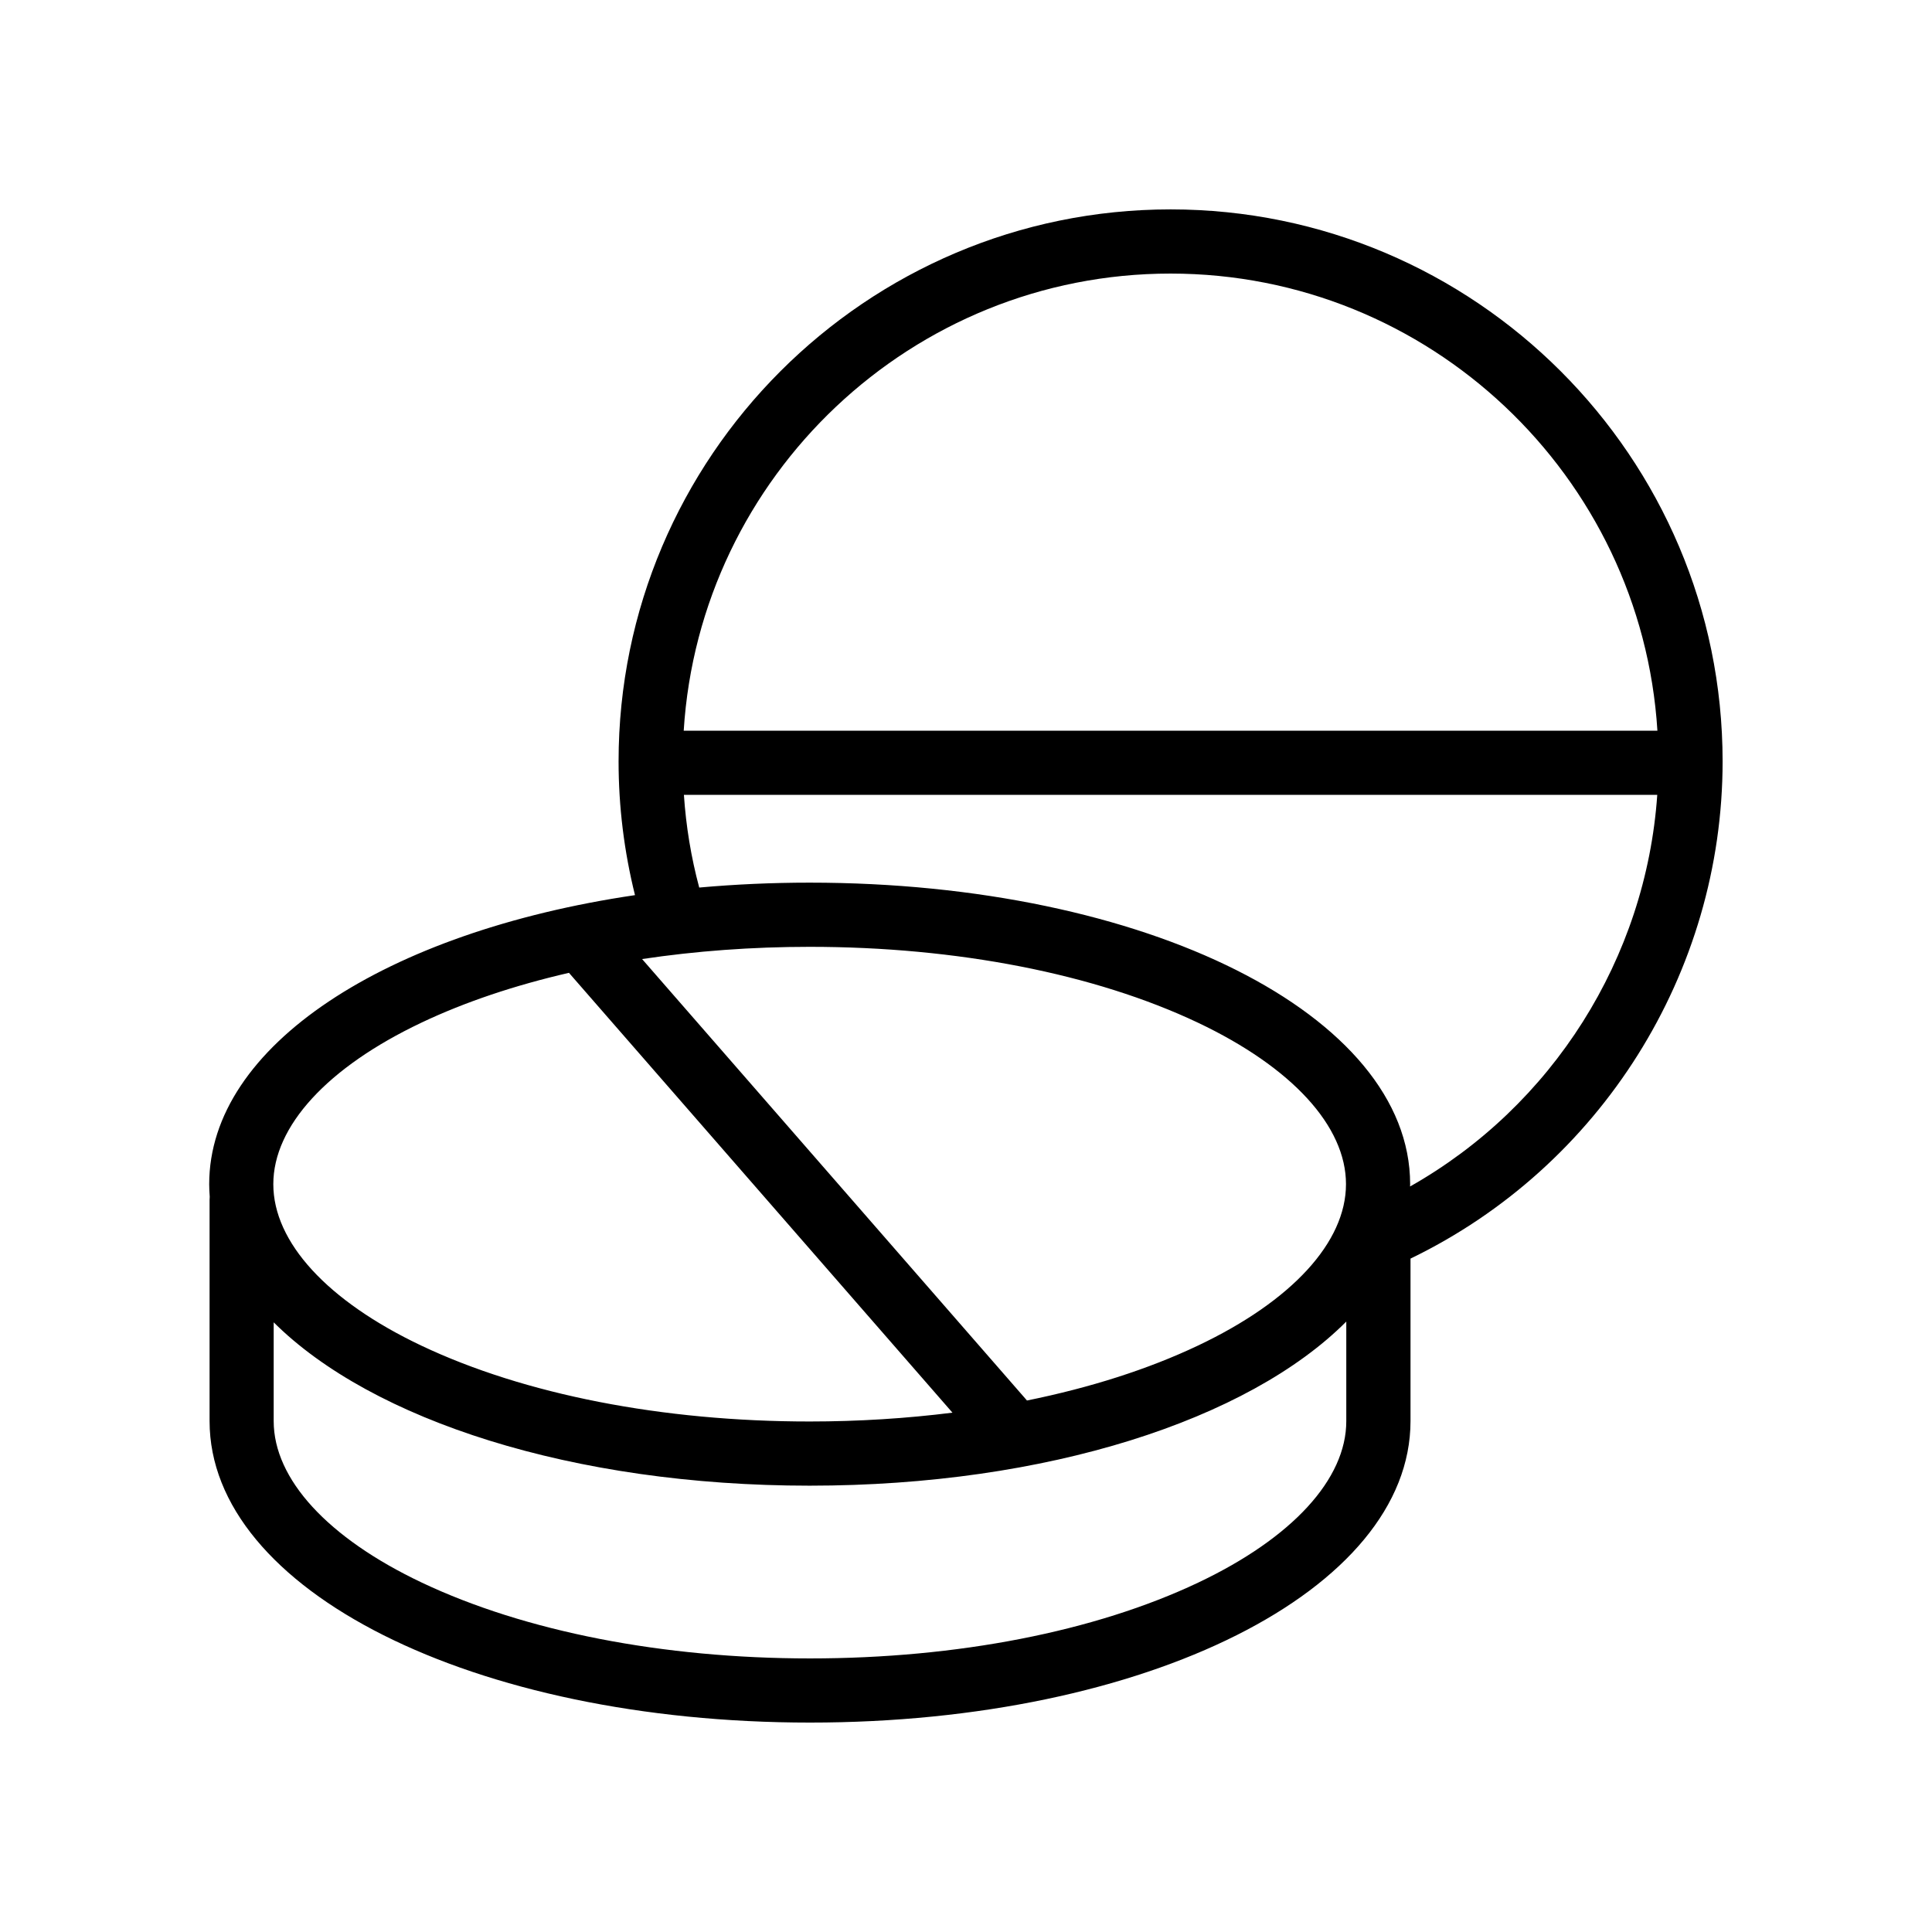
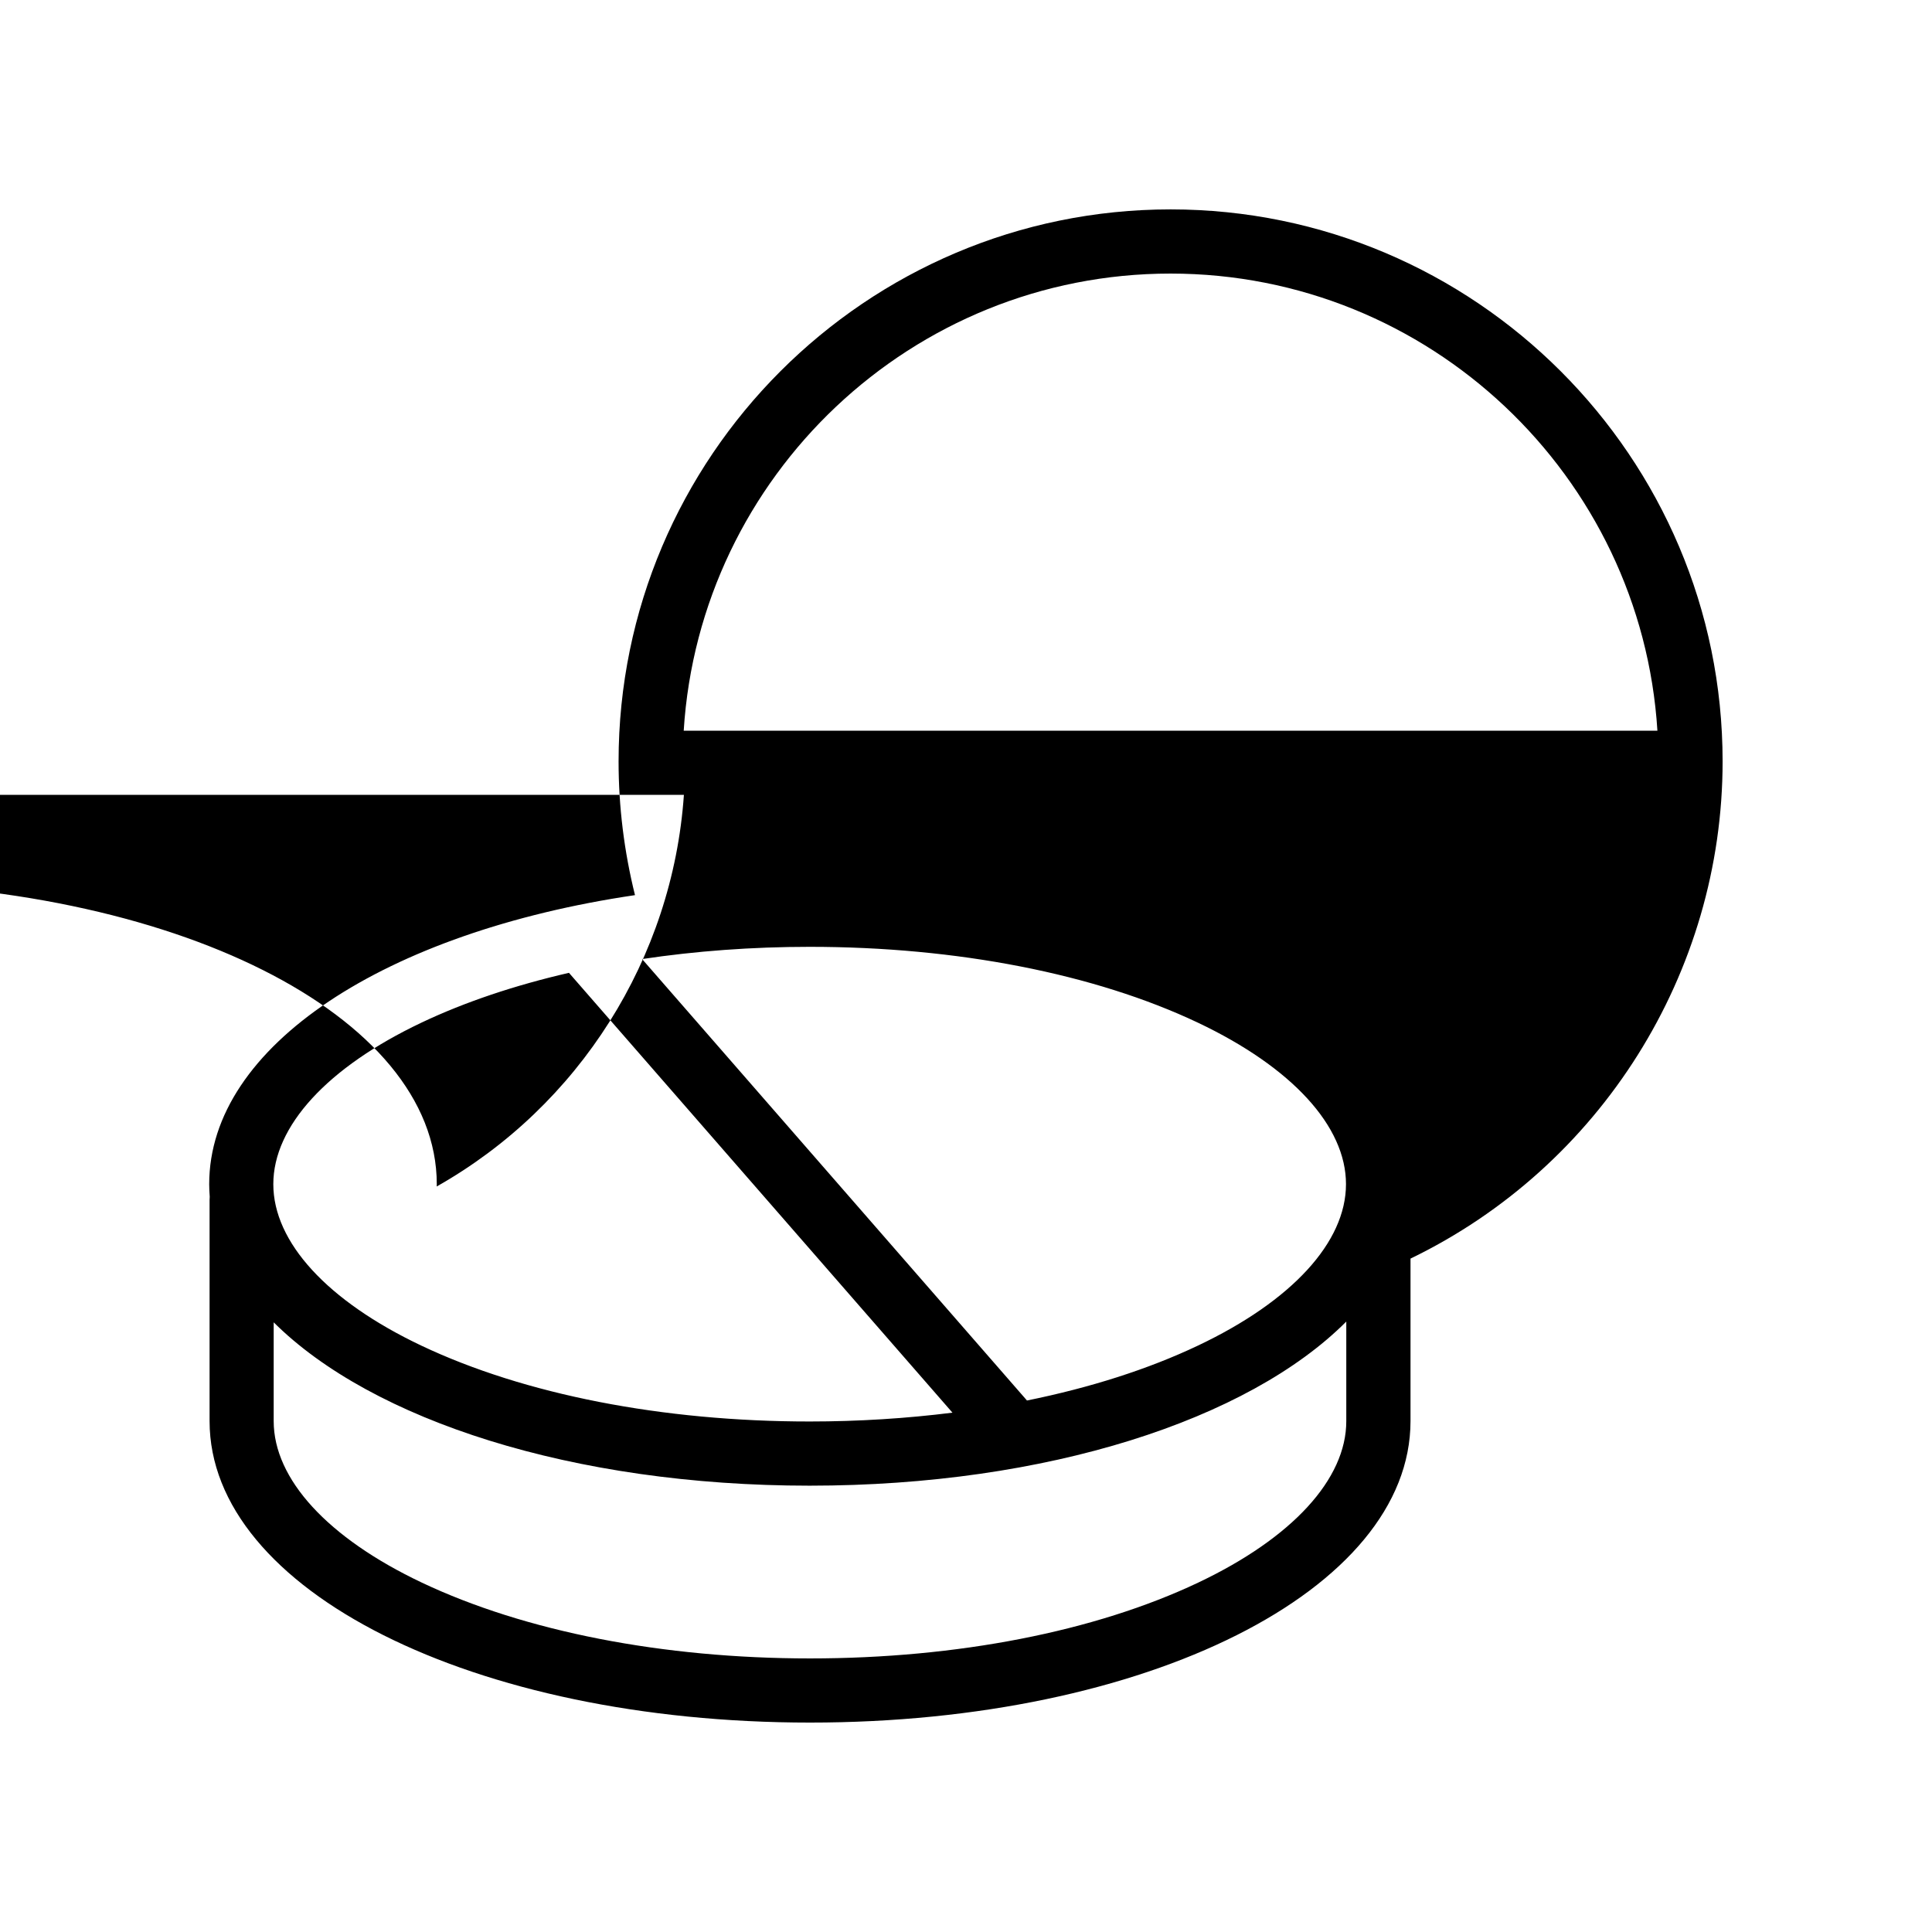
<svg xmlns="http://www.w3.org/2000/svg" id="Layer_1" height="512" viewBox="0 0 512 512" width="512">
-   <path d="m55.54 318v58.6c0 44.8 69.9 79.9 159.13 79.9s159.13-35.09 159.13-79.9v-43.06c50.34-24.33 82.71-75.71 82.71-131.76 0-80.66-65.62-146.29-146.29-146.29s-146.29 65.62-146.29 146.29c0 12.02 1.48 23.9 4.35 35.44-65.97 9.73-112.84 39.9-112.84 76.59 0 1.12.06 2.23.14 3.34-.03.29-.04.57-.04.85zm261.99 101.41c-27.33 12.96-63.87 20.09-102.87 20.09s-75.53-7.14-102.87-20.09c-24.95-11.83-39.26-27.43-39.26-42.8v-26.18c26.03 25.91 79.24 43.29 142.03 43.29 62.95 0 116.27-17.47 142.22-43.49v26.38c.01 15.37-14.3 30.97-39.25 42.8zm-45.37-48.26-102-116.99c14.15-2.12 29.09-3.24 44.41-3.24 39 0 75.53 7.14 102.87 20.09 24.95 11.83 39.26 27.43 39.26 42.8s-14.31 30.98-39.26 42.8c-13.21 6.27-28.56 11.15-45.28 14.54zm38.05-298.65c68.55 0 124.81 53.64 129.02 121.14h-258.04c4.22-67.5 60.47-121.14 129.02-121.14zm-128.97 138.14h257.95c-2.99 43.31-27.77 82.47-65.51 103.79 0-.21.02-.41.02-.62 0-44.8-69.9-79.9-159.13-79.9-10.03 0-19.8.45-29.27 1.3-2.15-8.01-3.5-16.24-4.06-24.57zm-69.55 60.37c11.55-5.48 24.76-9.9 39.09-13.2l101.63 116.56c-12.18 1.53-24.87 2.34-37.85 2.34-39 0-75.53-7.14-102.87-20.09-24.95-11.83-39.26-27.43-39.26-42.8s14.32-30.98 39.26-42.81z" />
+   <path d="m55.54 318v58.6c0 44.8 69.9 79.9 159.13 79.9s159.13-35.09 159.13-79.9v-43.06c50.34-24.33 82.71-75.71 82.71-131.76 0-80.66-65.62-146.29-146.29-146.29s-146.29 65.62-146.29 146.29c0 12.02 1.48 23.9 4.35 35.44-65.97 9.73-112.84 39.9-112.84 76.59 0 1.12.06 2.23.14 3.34-.03.29-.04.57-.04.85zm261.99 101.41c-27.33 12.96-63.87 20.09-102.87 20.09s-75.53-7.14-102.87-20.09c-24.95-11.83-39.26-27.43-39.26-42.8v-26.18c26.03 25.91 79.24 43.29 142.03 43.29 62.95 0 116.27-17.47 142.22-43.49v26.38c.01 15.37-14.3 30.97-39.25 42.8zm-45.37-48.26-102-116.99c14.15-2.12 29.09-3.24 44.41-3.24 39 0 75.53 7.14 102.87 20.09 24.95 11.83 39.26 27.43 39.26 42.8s-14.31 30.98-39.26 42.8c-13.21 6.27-28.56 11.15-45.28 14.54zm38.05-298.65c68.55 0 124.81 53.64 129.02 121.14h-258.04c4.22-67.5 60.47-121.14 129.02-121.14zm-128.97 138.14c-2.99 43.31-27.77 82.47-65.51 103.79 0-.21.02-.41.02-.62 0-44.8-69.9-79.9-159.13-79.9-10.03 0-19.8.45-29.27 1.3-2.15-8.01-3.5-16.24-4.06-24.57zm-69.55 60.37c11.55-5.48 24.76-9.9 39.09-13.2l101.63 116.56c-12.18 1.53-24.87 2.34-37.85 2.34-39 0-75.53-7.14-102.87-20.09-24.95-11.83-39.26-27.43-39.26-42.8s14.32-30.98 39.26-42.81z" />
</svg>